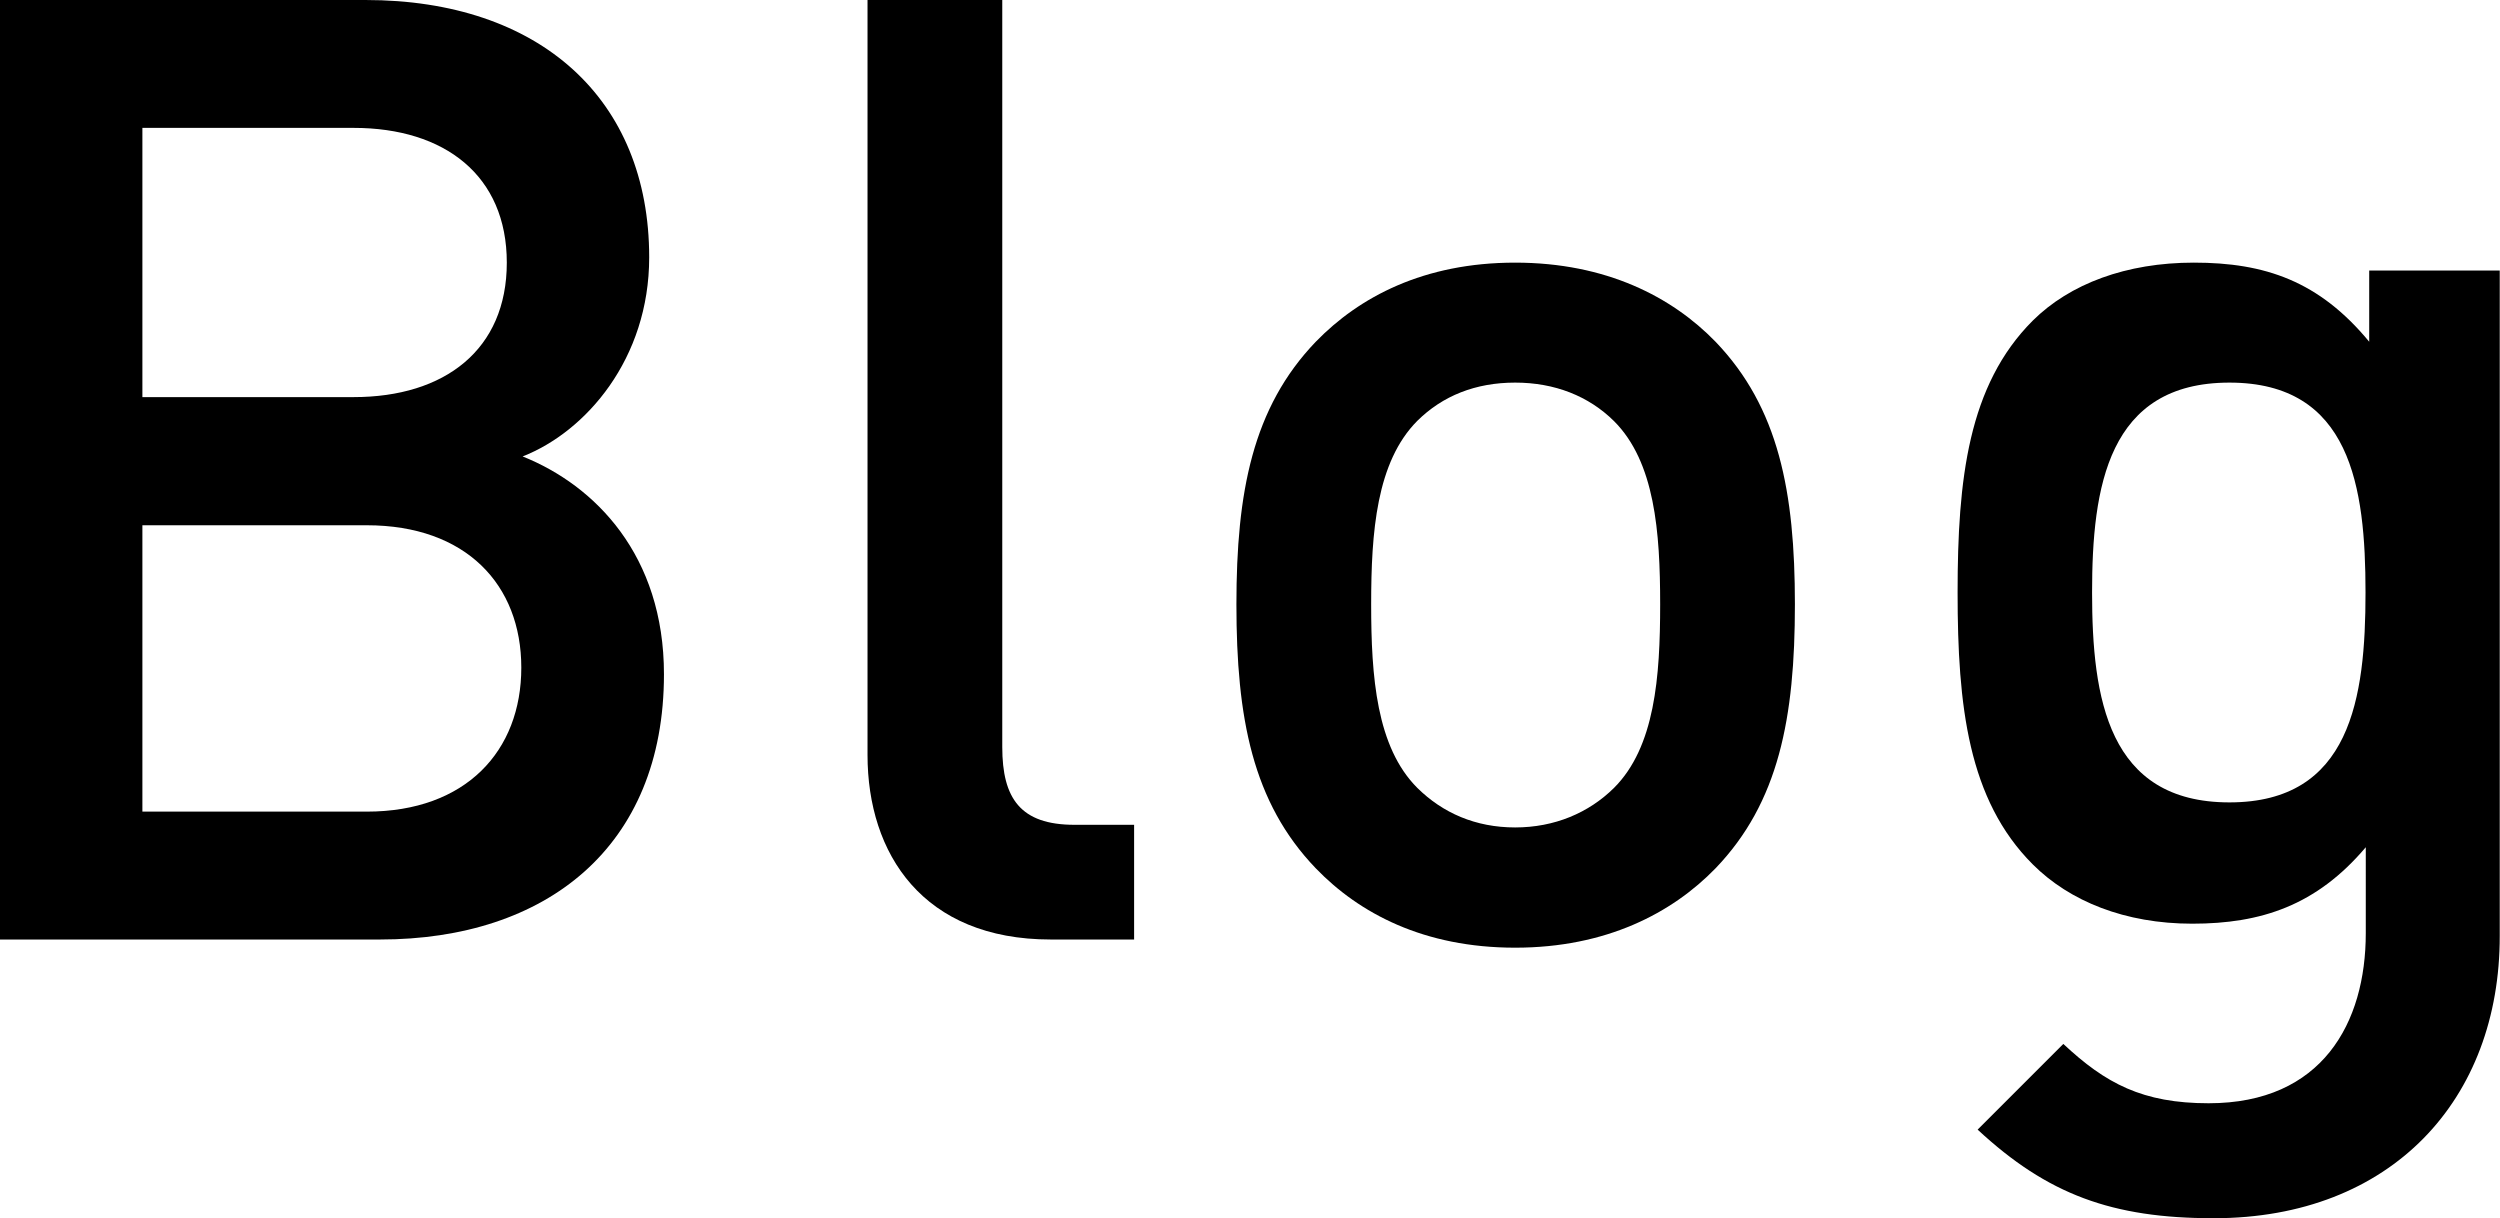
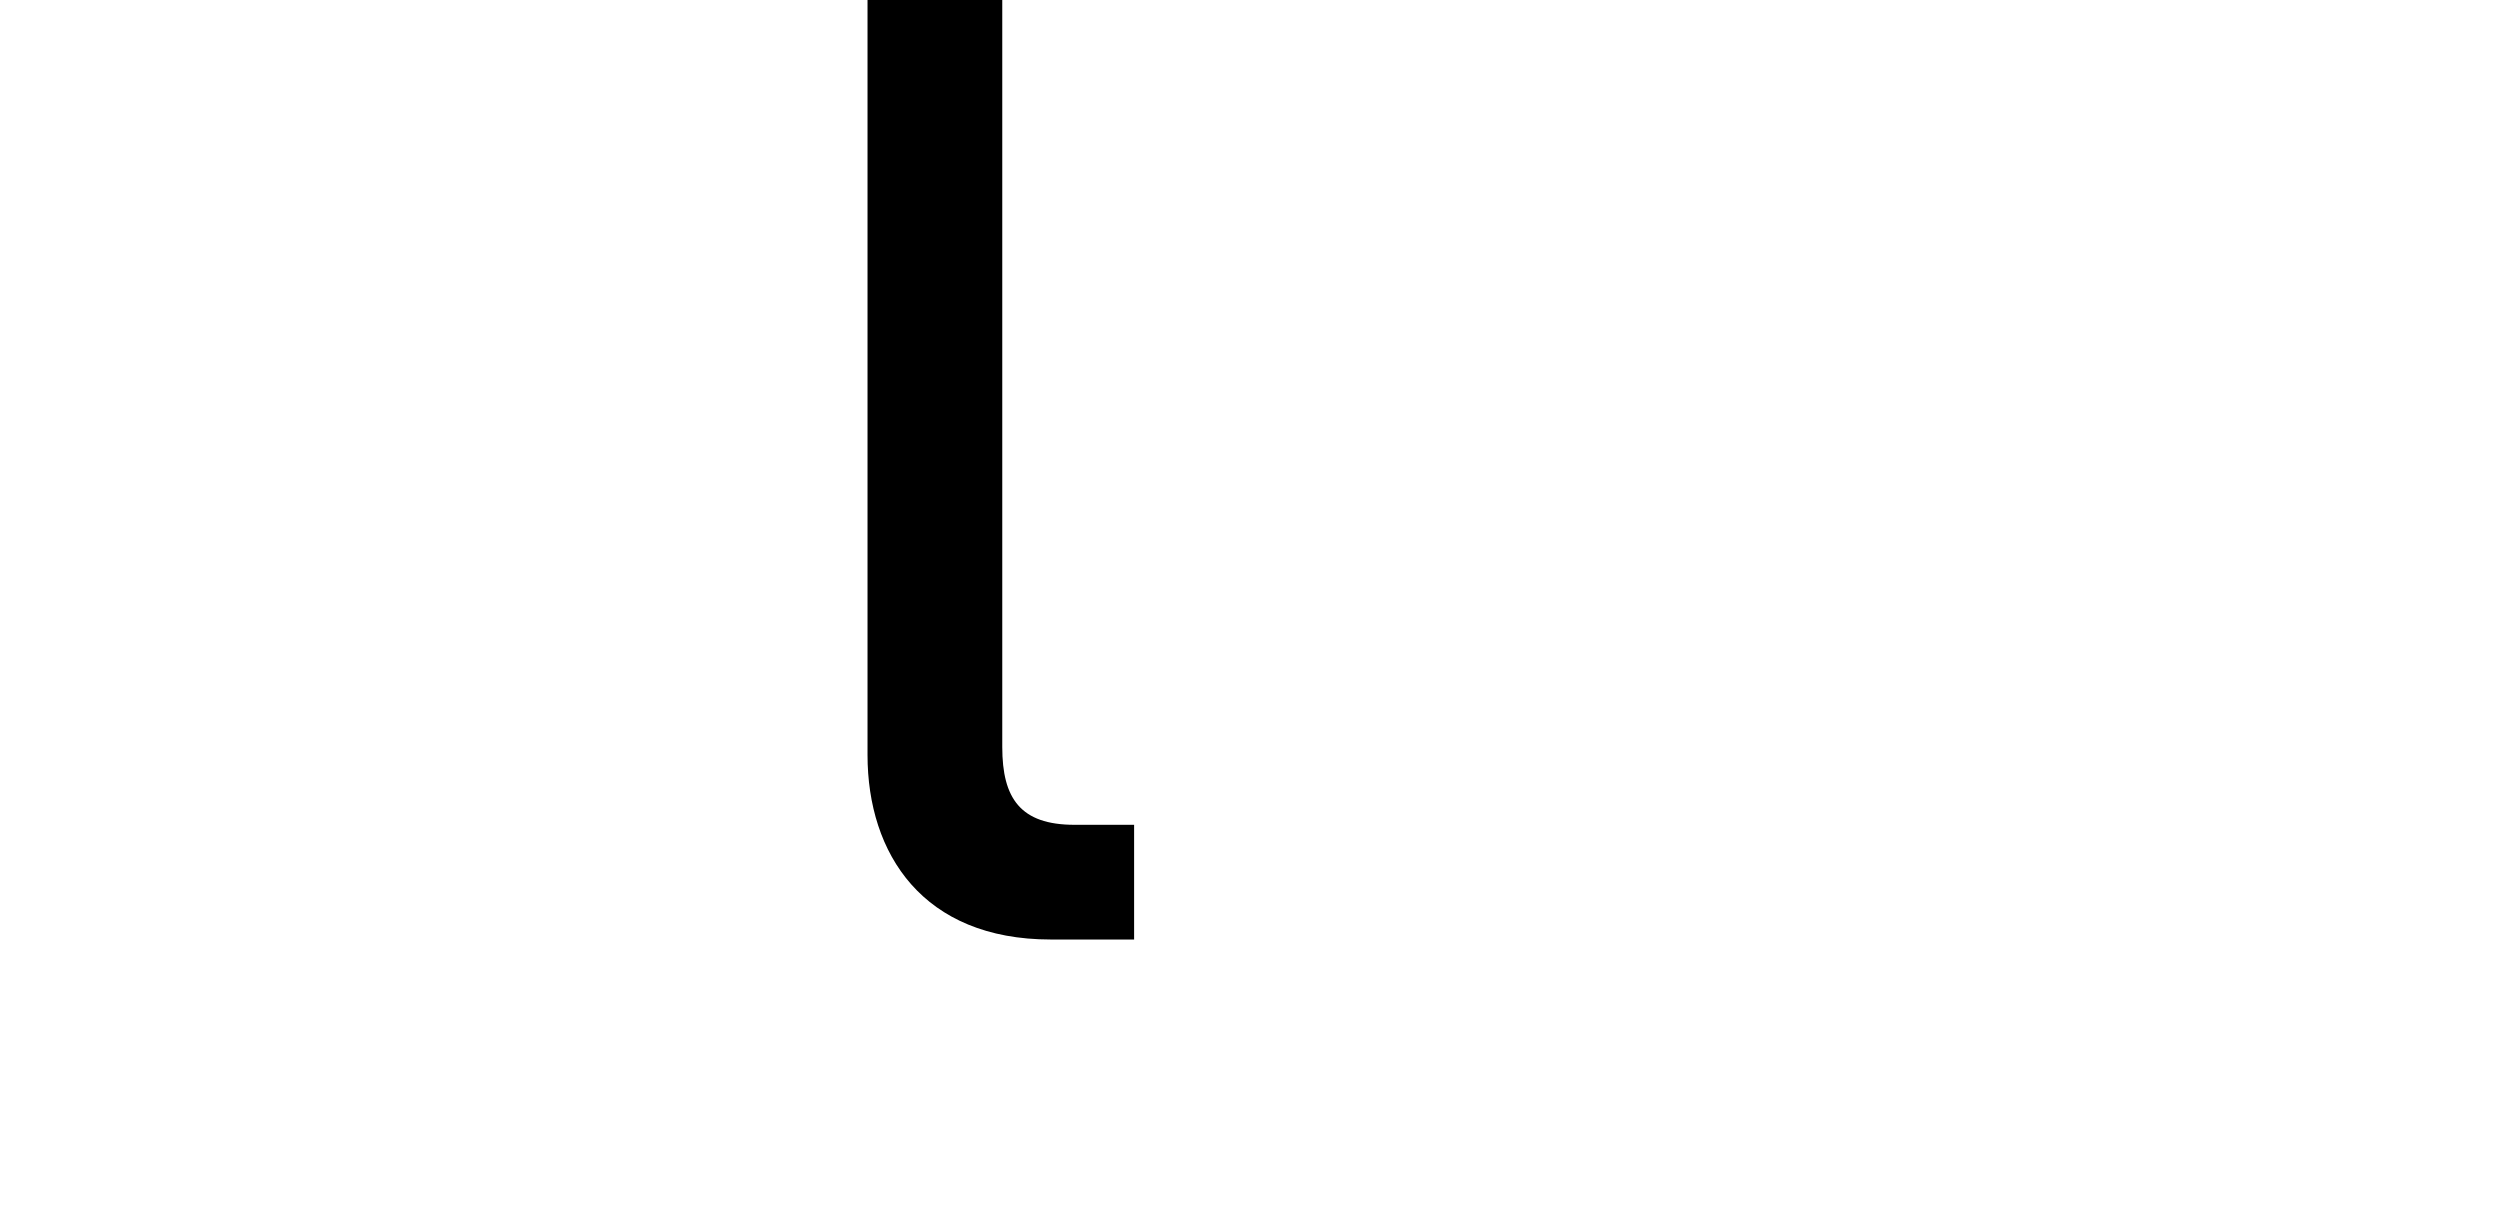
<svg xmlns="http://www.w3.org/2000/svg" version="1.1" id="レイヤー_1" x="0px" y="0px" viewBox="0 0 9.481 4.62" style="enable-background:new 0 0 9.481 4.62;" xml:space="preserve">
  <g>
-     <path d="M1.441,3.563H0V0h1.386c0.661,0,1.076,0.375,1.076,0.976c0,0.385-0.24,0.661-0.48,0.755   c0.275,0.11,0.536,0.375,0.536,0.826C2.518,3.213,2.071,3.563,1.441,3.563z M1.341,0.485H0.54v1.021h0.801   c0.346,0,0.581-0.18,0.581-0.51C1.922,0.666,1.687,0.485,1.341,0.485z M1.391,1.992H0.54v1.086h0.851   c0.376,0,0.586-0.23,0.586-0.546C1.977,2.217,1.767,1.992,1.391,1.992z" />
    <path d="M3.985,3.563C3.5,3.563,3.29,3.238,3.29,2.863V0h0.511v2.833c0,0.195,0.069,0.295,0.274,0.295h0.226v0.435H3.985z" />
-     <path d="M6.506,3.293c-0.165,0.17-0.415,0.301-0.76,0.301c-0.346,0-0.591-0.13-0.756-0.301c-0.24-0.25-0.301-0.57-0.301-1.001   c0-0.425,0.061-0.746,0.301-0.996c0.165-0.17,0.41-0.3,0.756-0.3c0.345,0,0.595,0.13,0.76,0.3c0.24,0.25,0.301,0.57,0.301,0.996   C6.807,2.723,6.746,3.043,6.506,3.293z M6.121,1.597C6.025,1.502,5.896,1.451,5.746,1.451c-0.15,0-0.275,0.05-0.371,0.145   C5.22,1.752,5.2,2.017,5.2,2.292c0,0.275,0.02,0.541,0.175,0.696c0.096,0.095,0.221,0.15,0.371,0.15   c0.149,0,0.279-0.055,0.375-0.15c0.155-0.155,0.175-0.42,0.175-0.696C6.296,2.017,6.276,1.752,6.121,1.597z" />
-     <path d="M8.395,4.62c-0.385,0-0.63-0.09-0.895-0.336l0.325-0.325c0.16,0.15,0.301,0.225,0.551,0.225   c0.431,0,0.596-0.305,0.596-0.645V3.213C8.785,3.434,8.575,3.503,8.314,3.503c-0.255,0-0.465-0.085-0.605-0.225   C7.464,3.033,7.424,2.678,7.424,2.247c0-0.43,0.04-0.786,0.285-1.031c0.141-0.14,0.355-0.22,0.611-0.22   c0.27,0,0.475,0.07,0.665,0.3V1.026h0.495v2.523C9.481,4.169,9.07,4.62,8.395,4.62z M8.455,1.451c-0.461,0-0.521,0.395-0.521,0.796   s0.06,0.796,0.521,0.796c0.46,0,0.516-0.395,0.516-0.796S8.915,1.451,8.455,1.451z" />
  </g>
</svg>